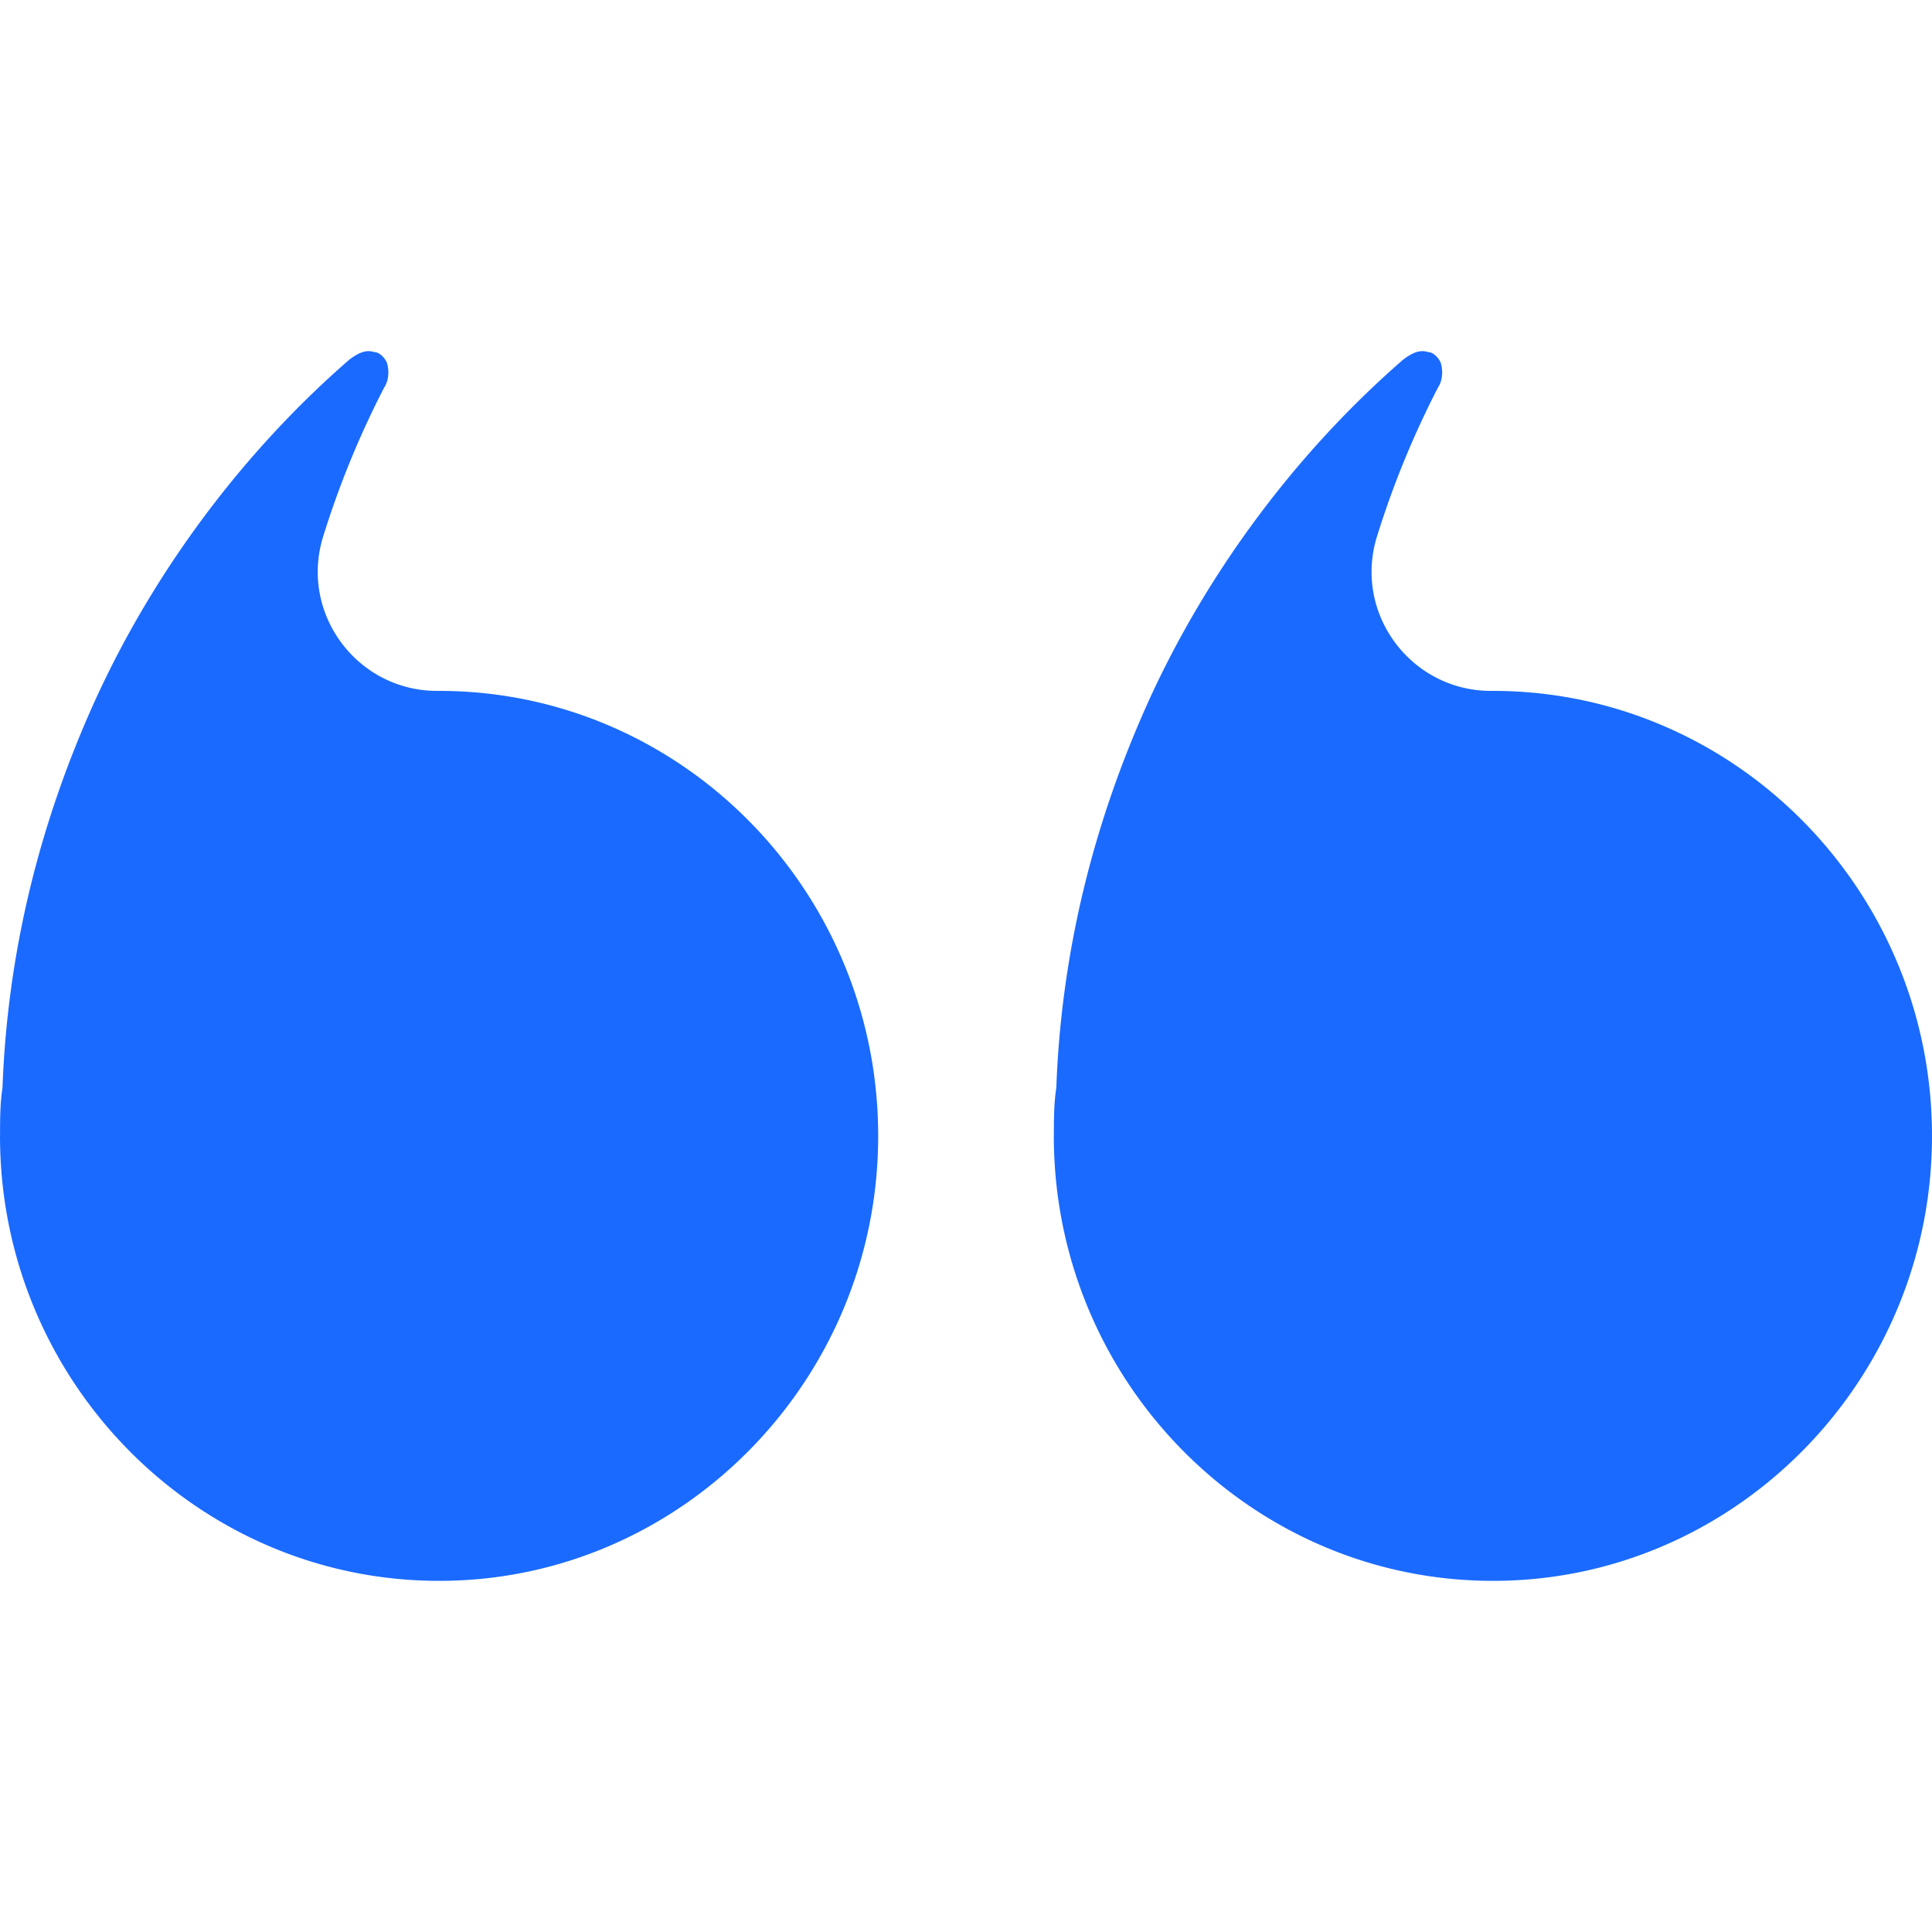
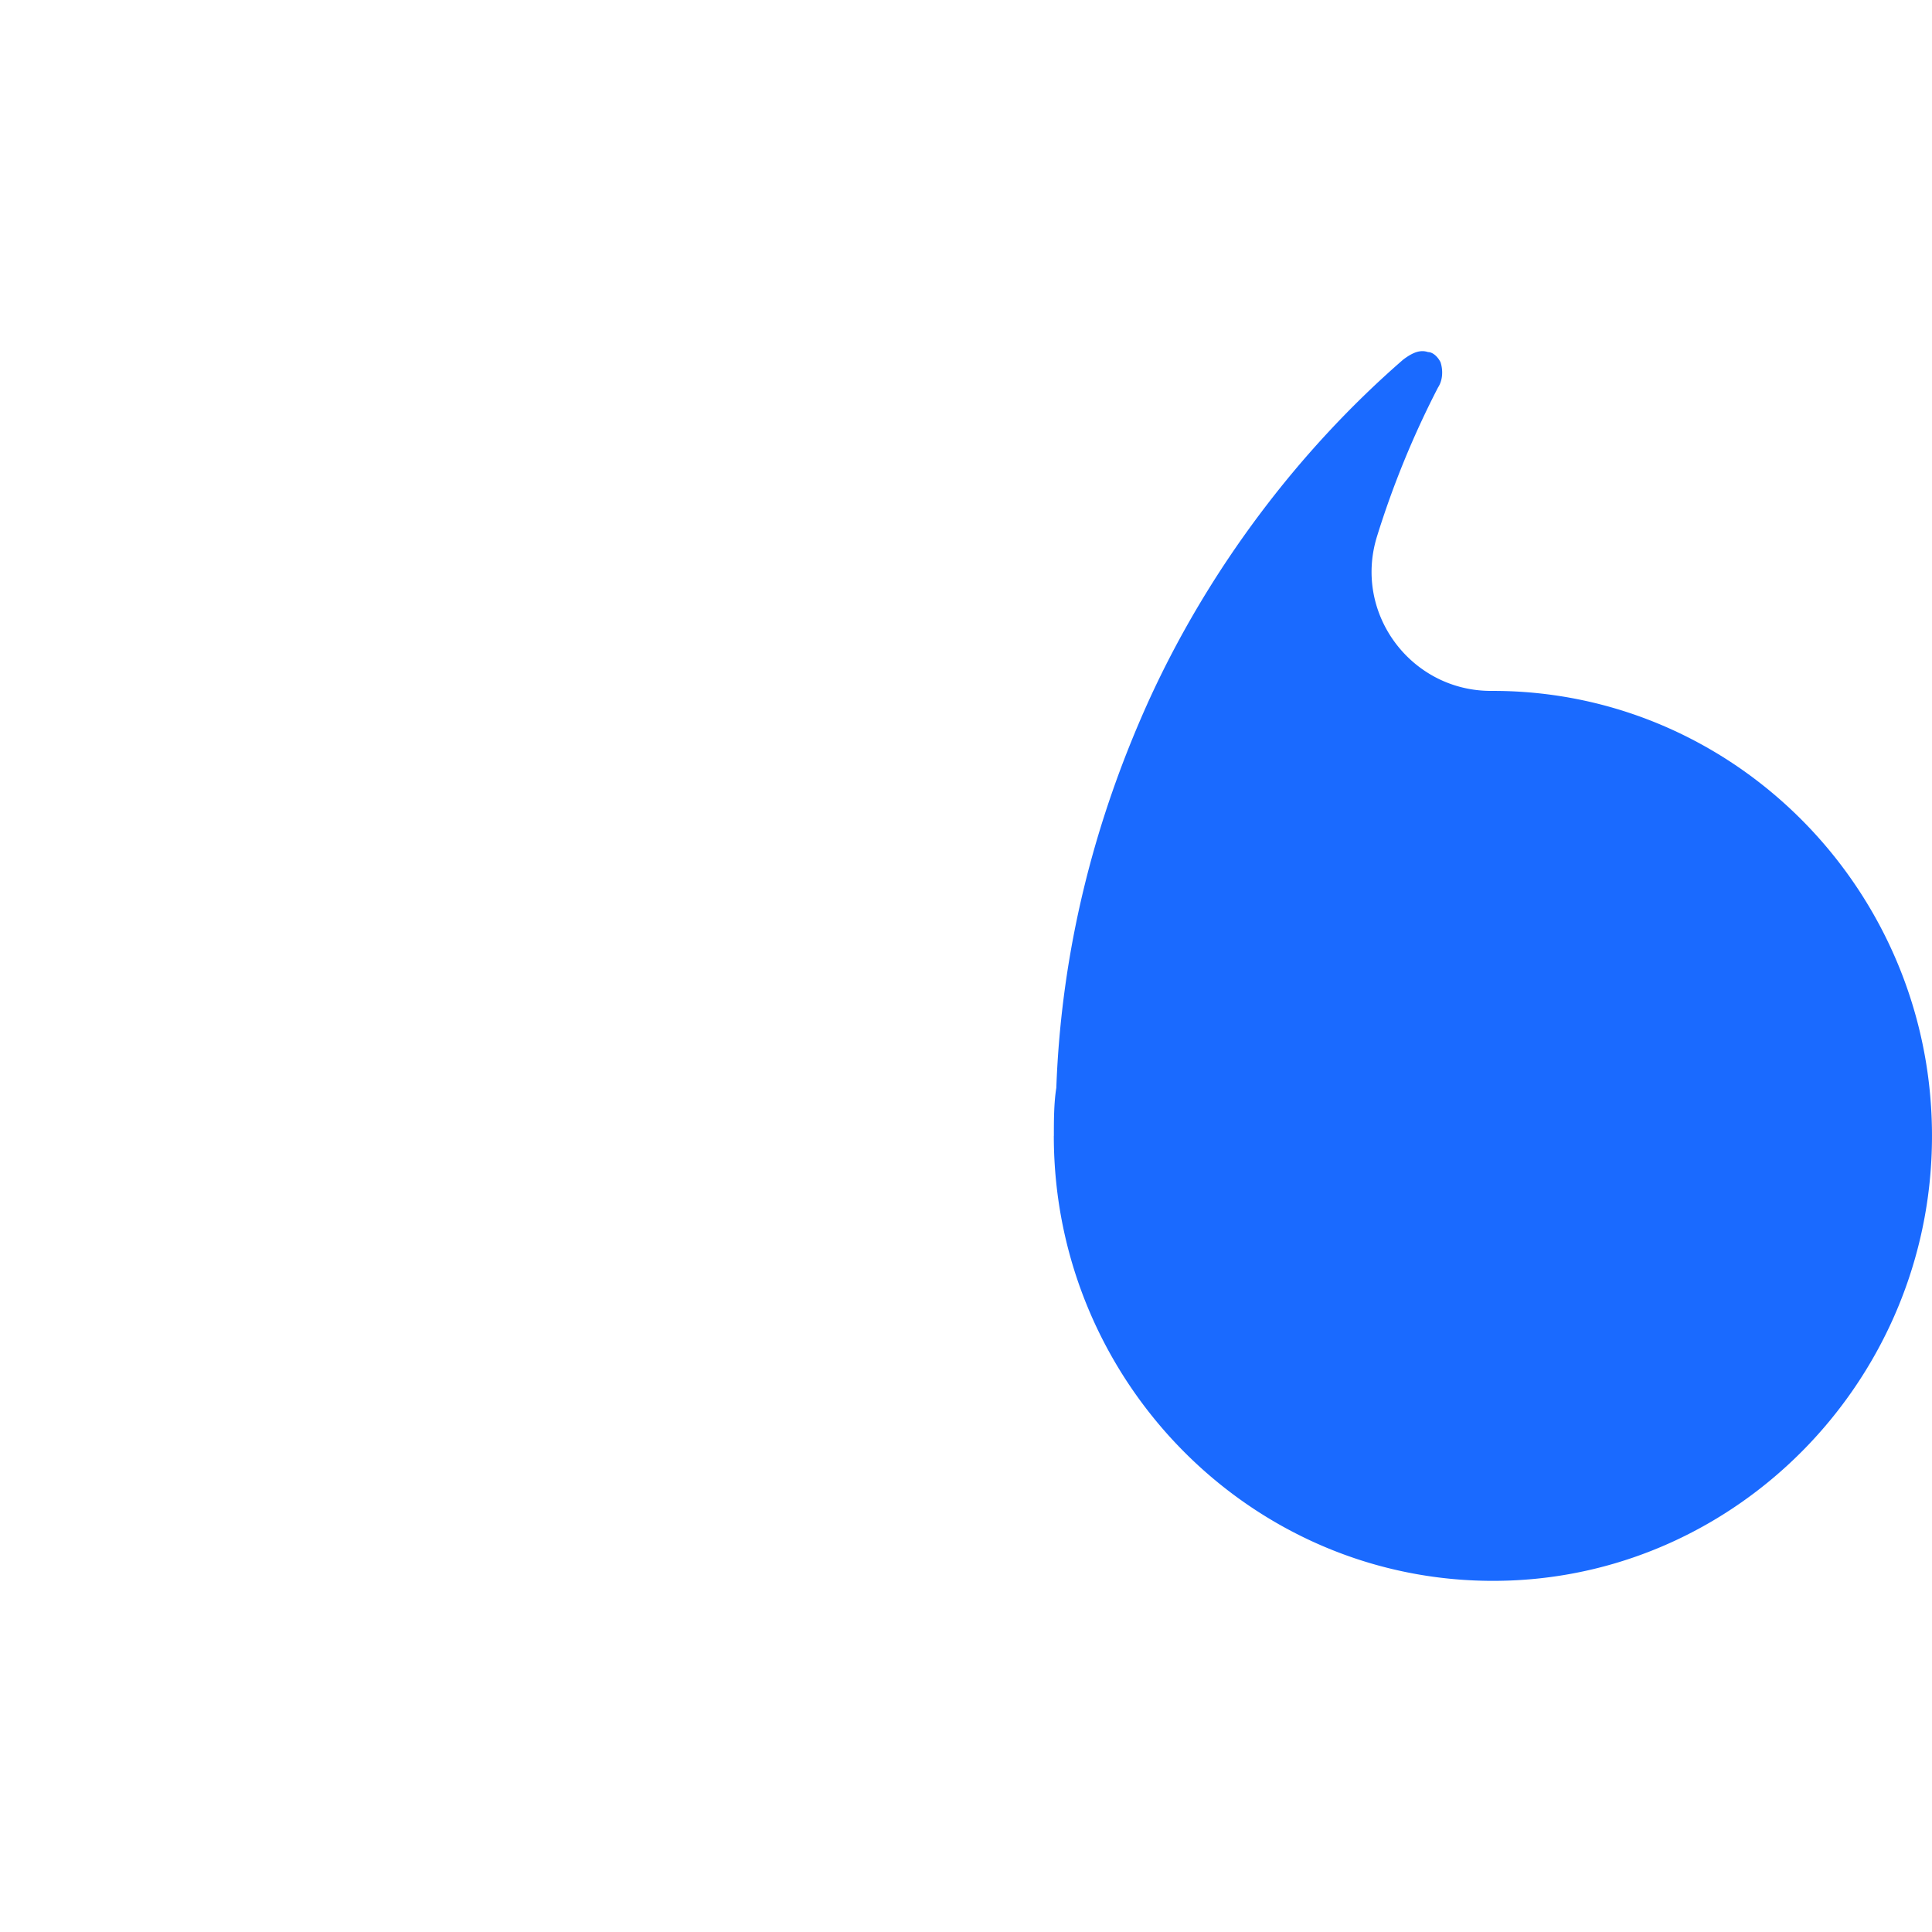
<svg xmlns="http://www.w3.org/2000/svg" preserveAspectRatio="xMidYMid meet" data-bbox="25.175 52 150.825 96" viewBox="25.175 52 150.825 96" height="200" width="200" data-type="color" role="presentation" aria-hidden="true" aria-label="">
  <defs>
    <style>#comp-lp6fc5un5__item1 svg [data-color="1"] {fill: #1A6AFF;}</style>
  </defs>
  <g>
    <path fill="#1A6AFF" d="M107.443 113.262c0 19.604 16.131 35.483 35.639 34.711 17.787-.701 32.199-15.307 32.891-33.333.762-19.77-14.906-36.117-34.251-36.117h-.121c-6.24.025-10.8-6.023-8.928-12.058a71.563 71.563 0 0 1 4.764-11.628c.39-.592.39-1.381.195-1.974-.195-.394-.584-.789-.974-.789-.584-.197-1.168 0-1.947.592-8.181 7.106-15.192 16.383-19.867 26.647-4.284 9.474-6.816 19.54-7.206 30.199-.191 1.184-.191 2.566-.191 3.75h-.004Z" data-color="1" />
-     <path fill="#1A6AFF" d="M25.175 113.262c0 19.604 16.131 35.483 35.64 34.711 17.785-.701 32.198-15.307 32.89-33.333.762-19.77-14.906-36.117-34.25-36.117h-.122c-6.24.025-10.8-6.023-8.928-12.058a71.576 71.576 0 0 1 4.764-11.628c.39-.592.39-1.381.195-1.974-.195-.394-.584-.789-.974-.789-.584-.197-1.168 0-1.947.592-8.18 7.106-15.192 16.383-19.866 26.647-4.285 9.474-6.817 19.54-7.207 30.199-.191 1.184-.191 2.566-.191 3.75h-.004Z" data-color="1" />
  </g>
</svg>